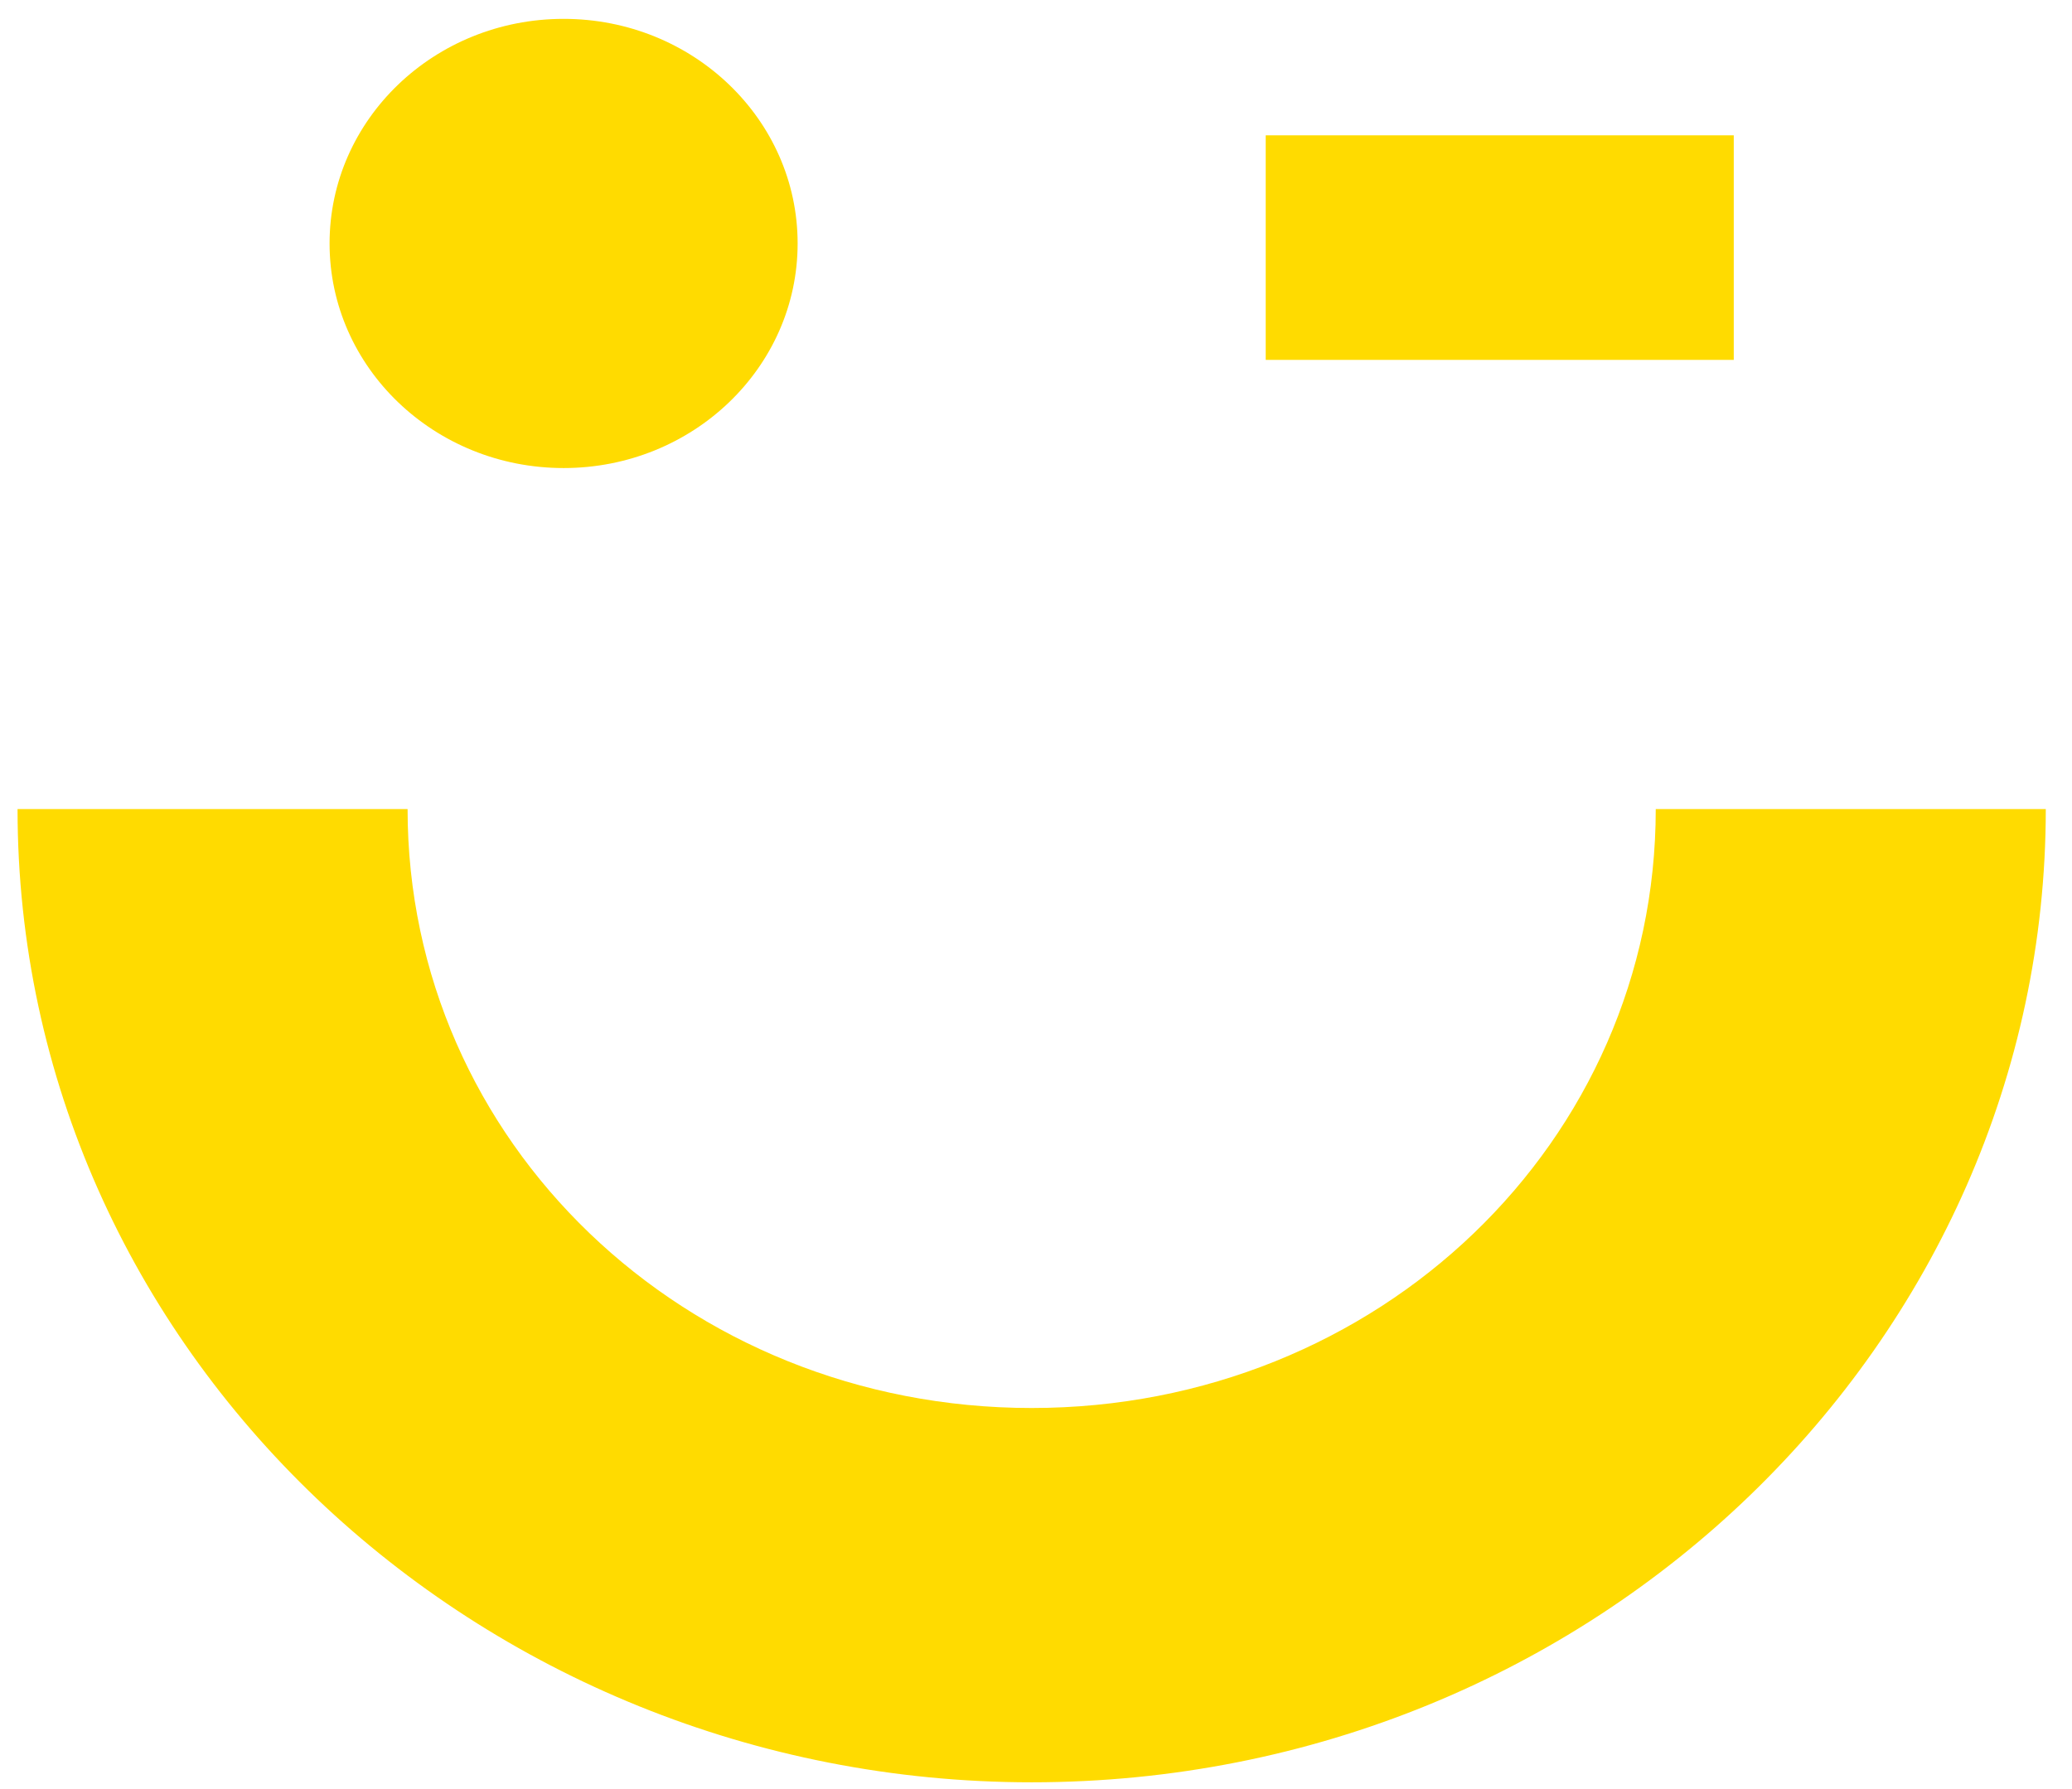
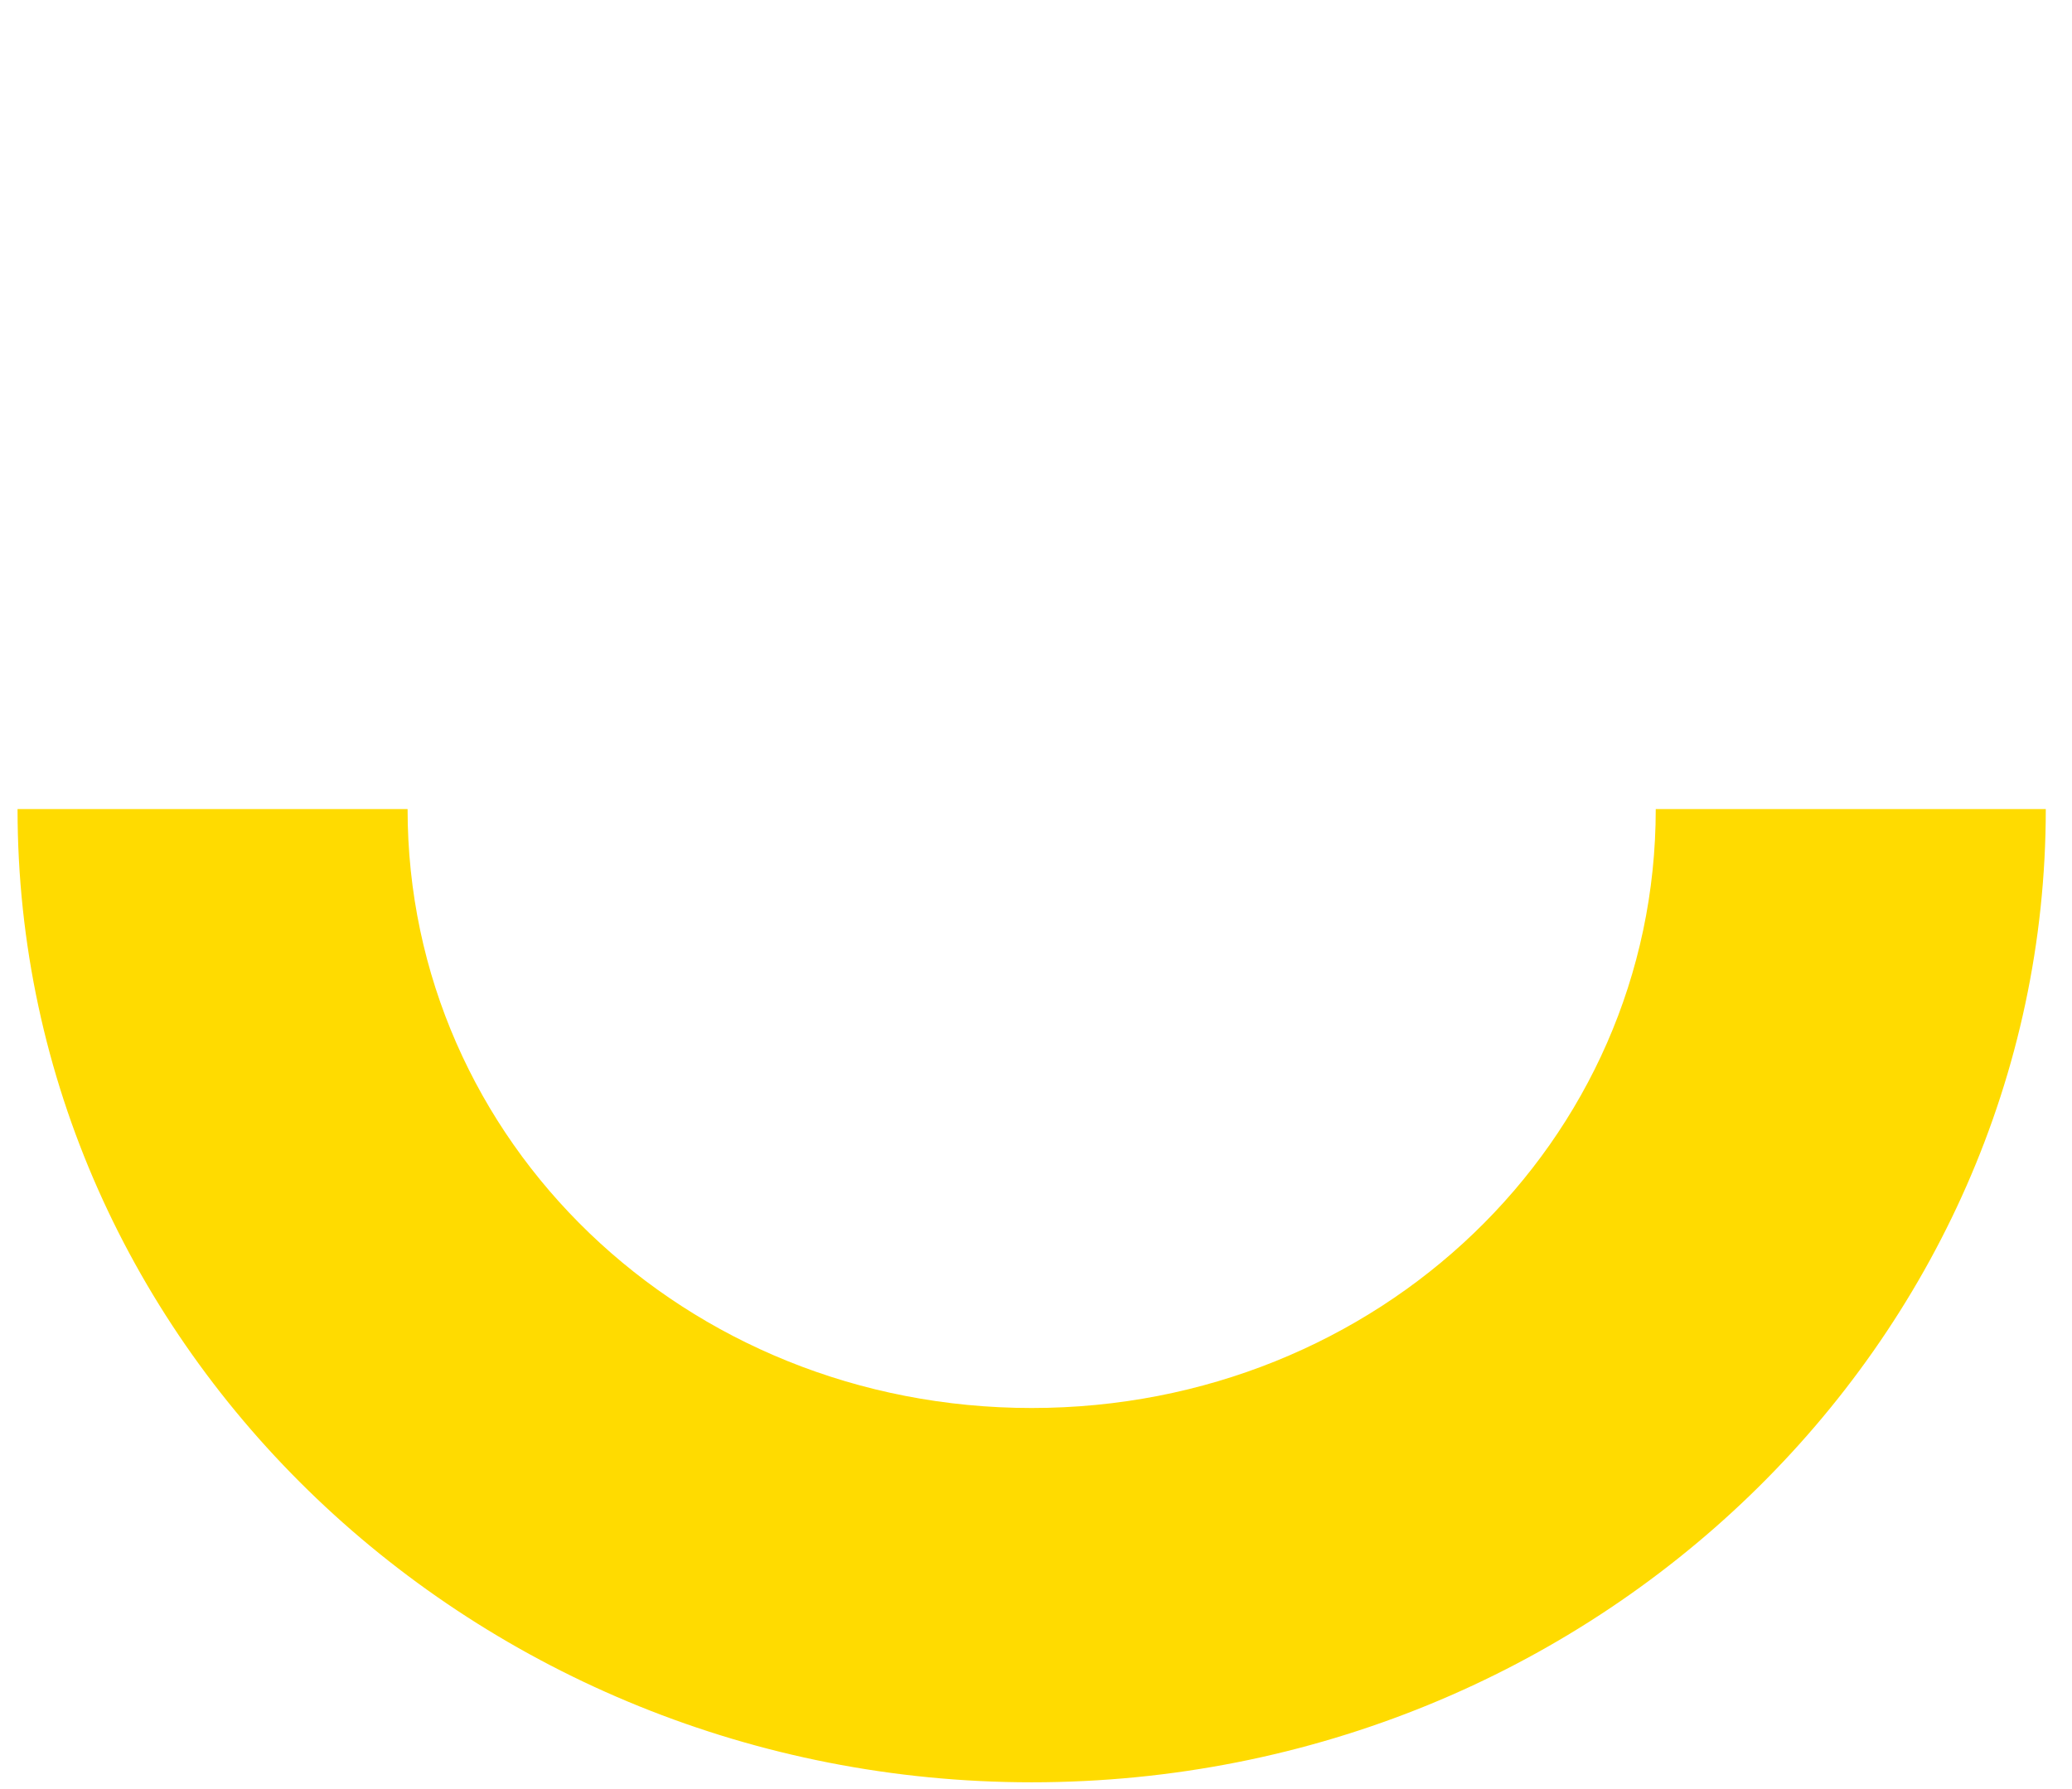
<svg xmlns="http://www.w3.org/2000/svg" width="66" height="57" viewBox="0 0 66 57" fill="none">
  <path d="M32.862 56.784C15.192 56.784 0.559 43.004 0.559 25.777H12.983C12.983 36.378 21.818 44.859 32.862 44.859C43.906 44.859 52.741 36.378 52.741 25.777H65.165C65.165 42.739 50.808 56.784 32.862 56.784Z" fill="#FFDB00" />
-   <path d="M55.226 4.311H40.317V11.466H55.226V4.311Z" fill="#FFDB00" />
-   <path d="M17.953 14.912C22.07 14.912 25.407 11.708 25.407 7.756C25.407 3.804 22.07 0.601 17.953 0.601C13.836 0.601 10.498 3.804 10.498 7.756C10.498 11.708 13.836 14.912 17.953 14.912Z" fill="#FFDB00" />
</svg>